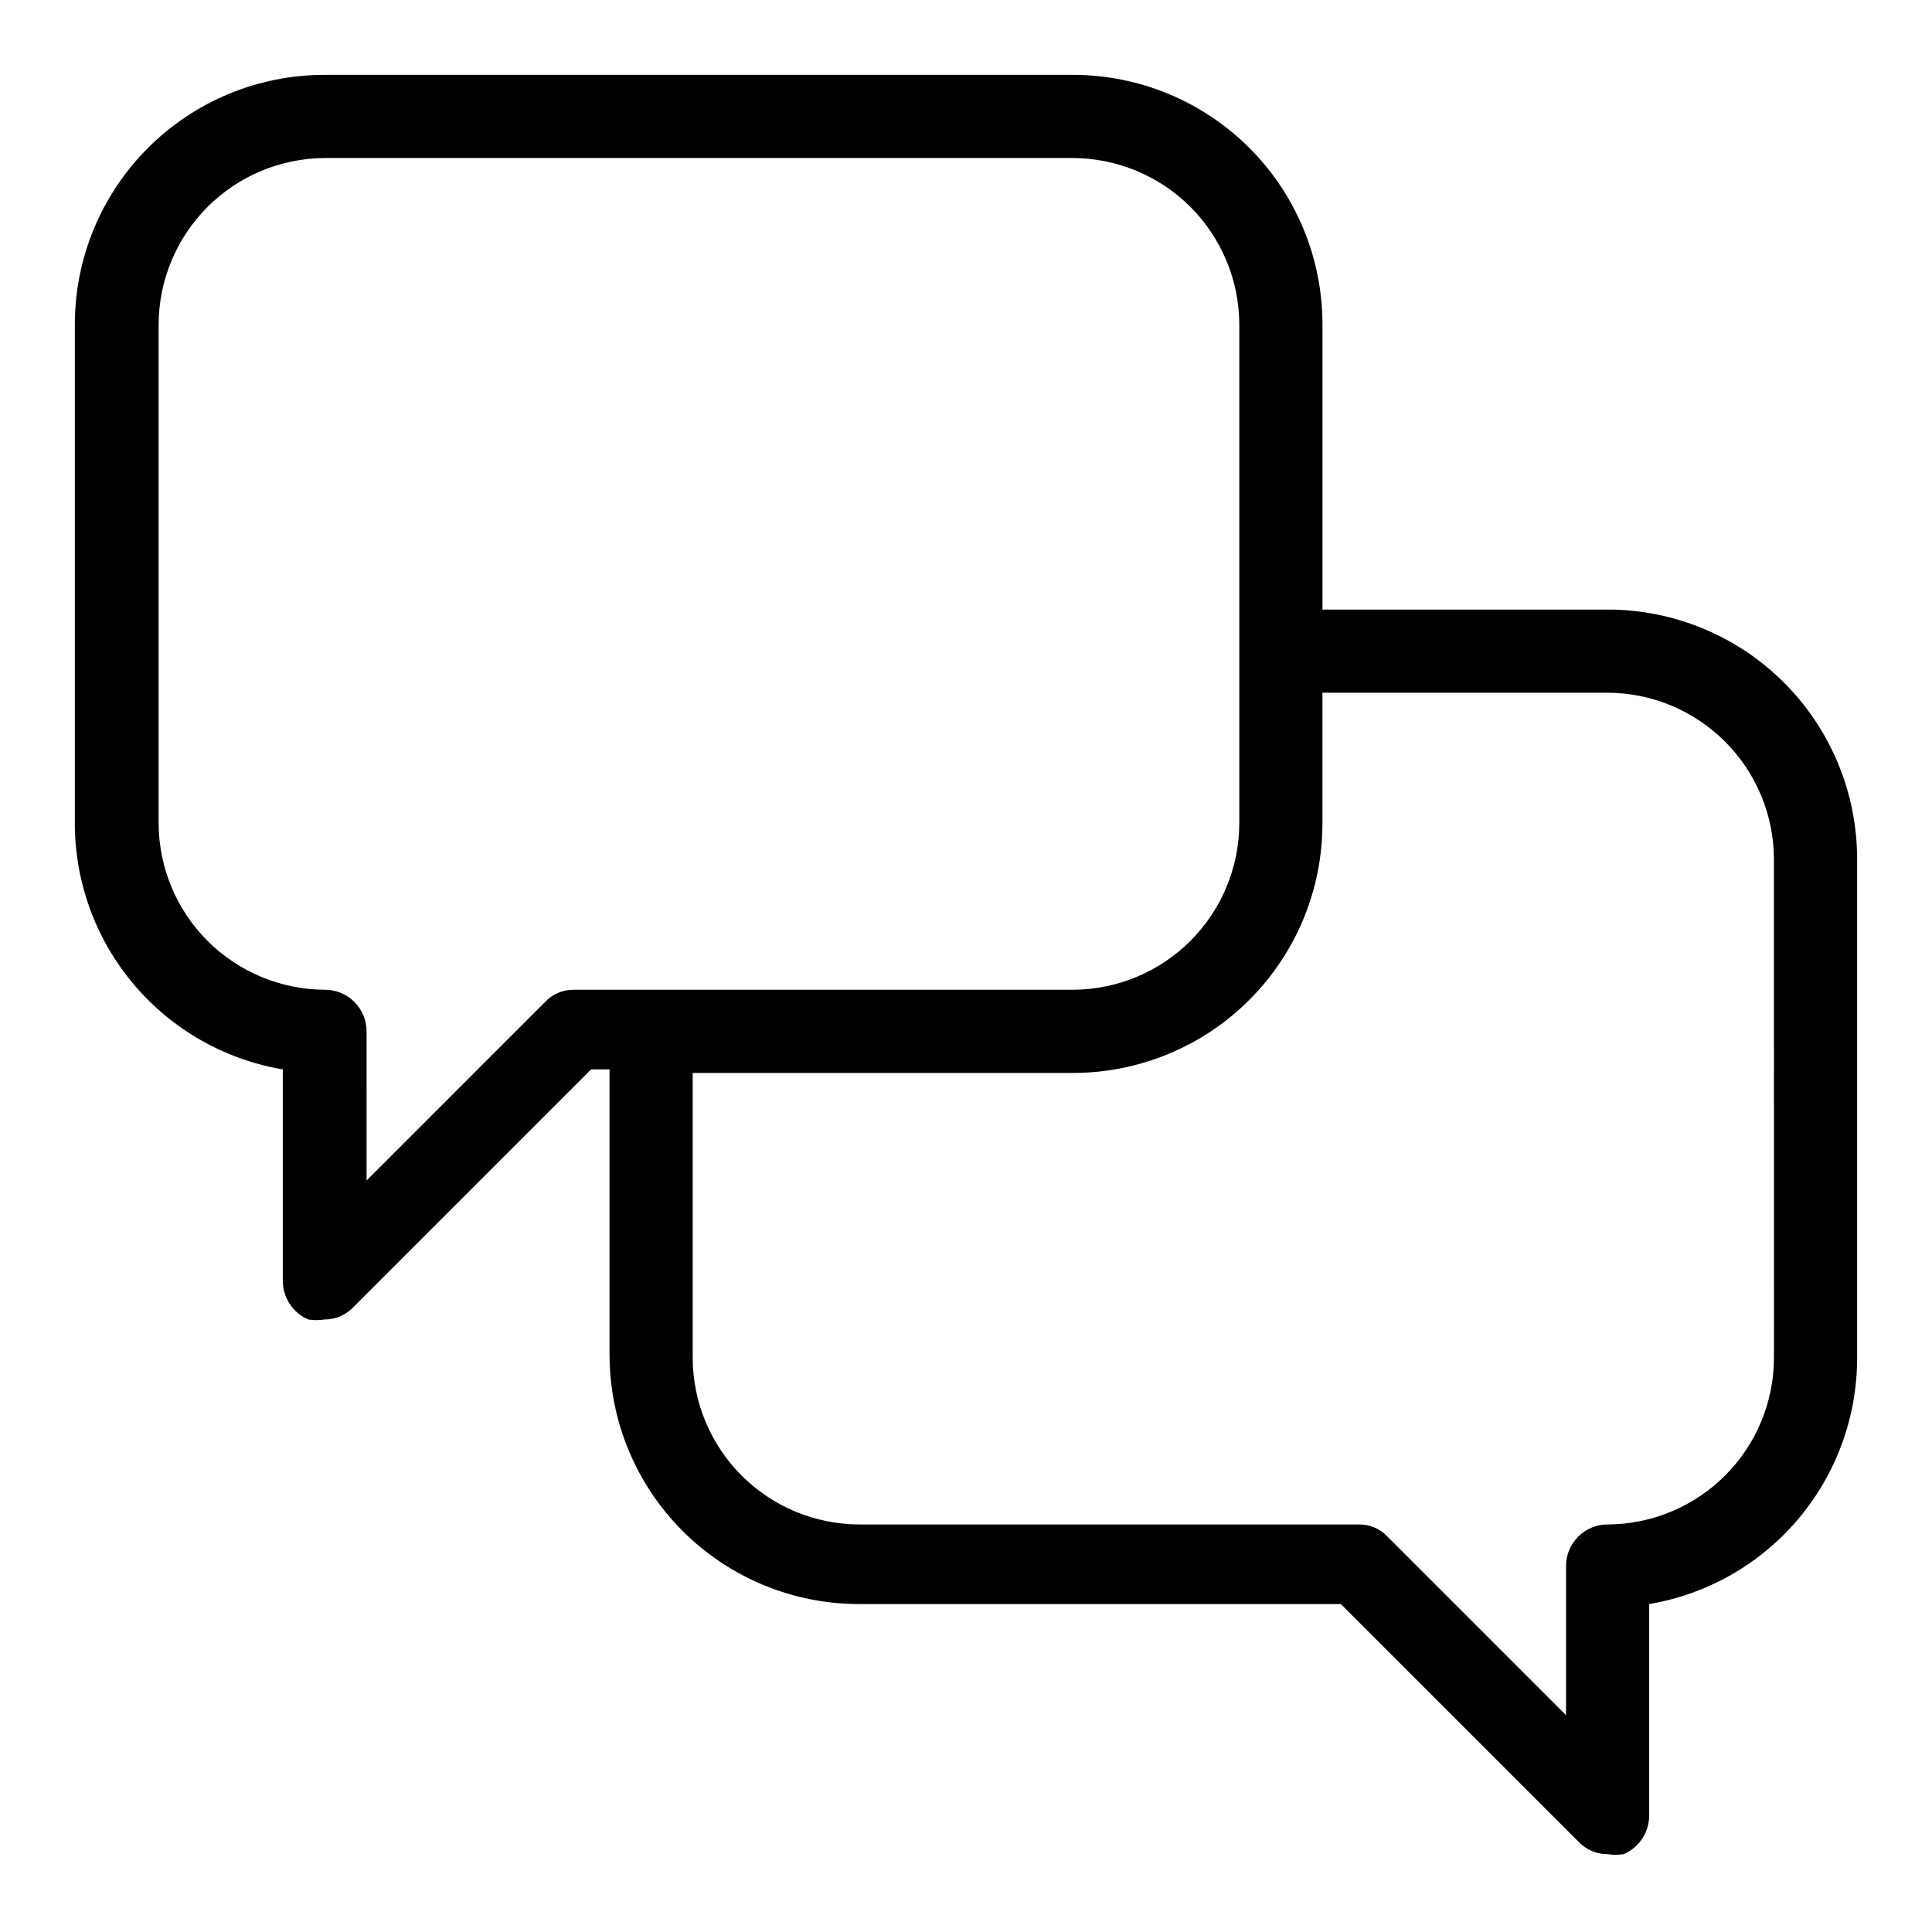
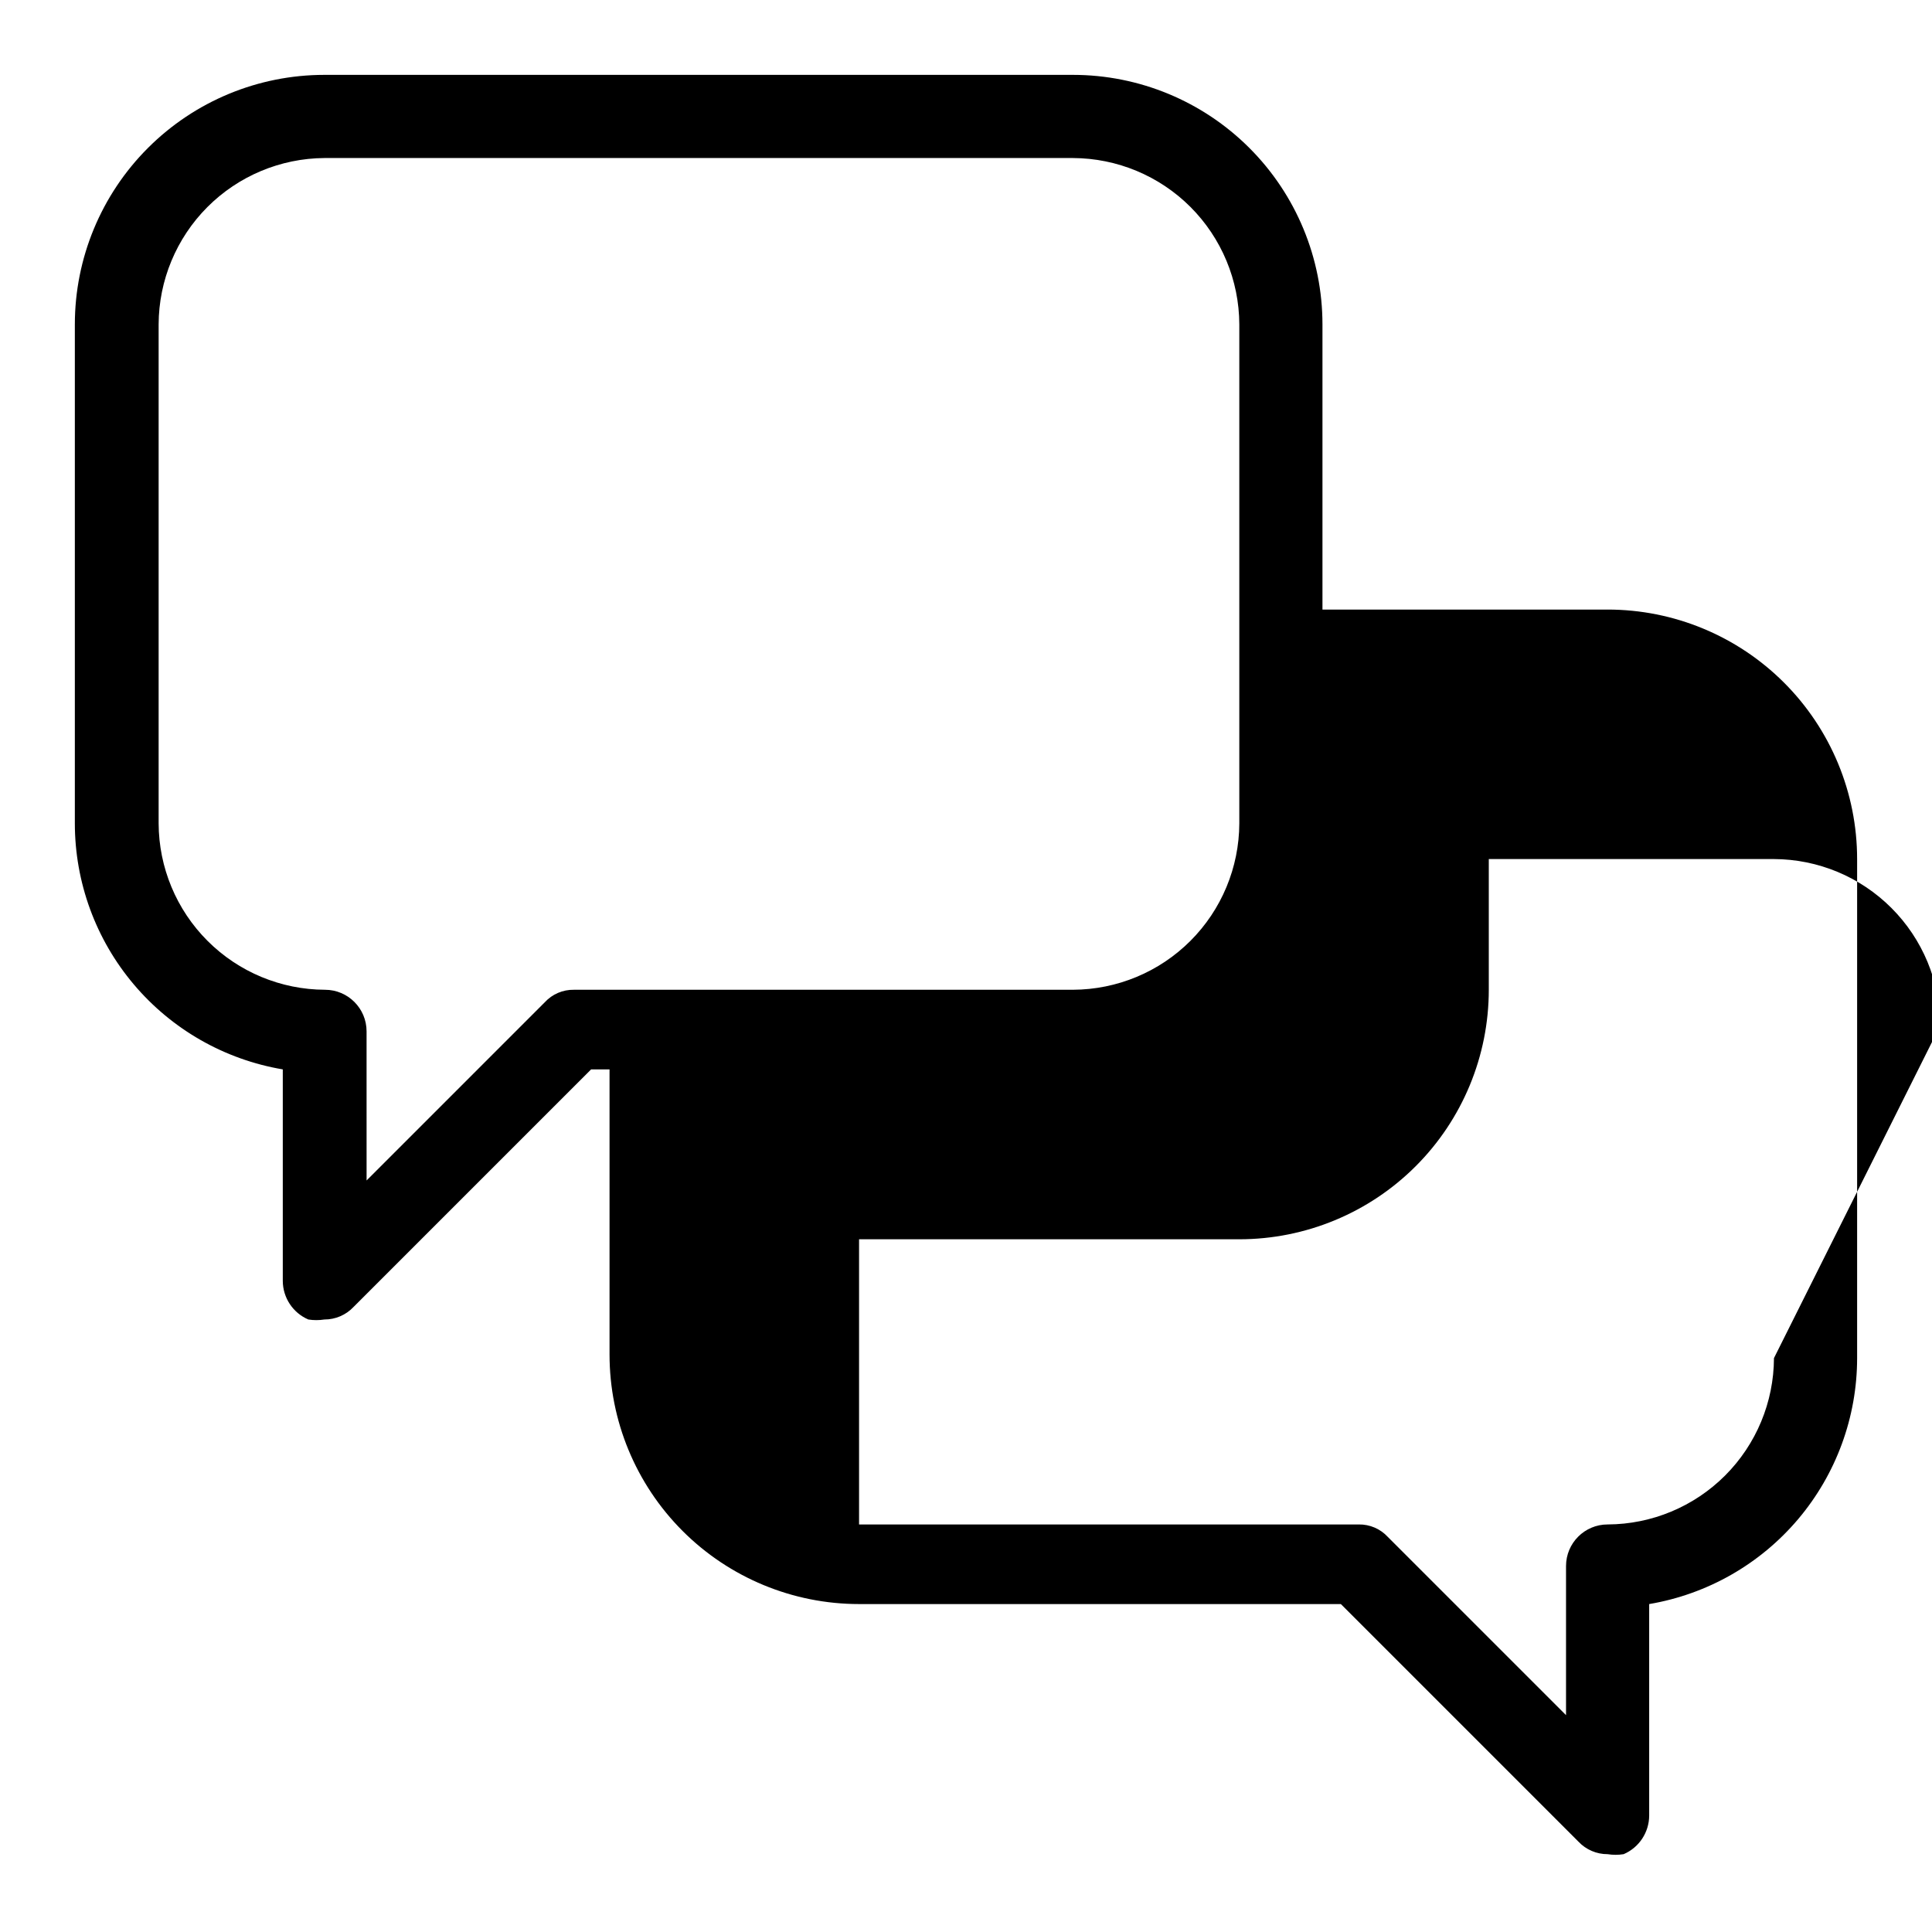
<svg xmlns="http://www.w3.org/2000/svg" fill="#000000" width="800px" height="800px" version="1.1" viewBox="144 144 512 512">
-   <path d="m570.04 305.54h-75.574v-75.574c0-17.535-6.965-34.355-19.367-46.754-12.398-12.402-29.219-19.371-46.758-19.371h-198.38c-17.535 0-34.355 6.969-46.754 19.371-12.402 12.398-19.371 29.219-19.371 46.754v132.25c0.008 15.625 5.543 30.742 15.629 42.672 10.086 11.934 24.074 19.906 39.477 22.512v56.047c0.016 4.457 2.676 8.477 6.769 10.234 1.41 0.223 2.844 0.223 4.25 0 2.922 0.012 5.715-1.184 7.715-3.305l62.977-62.977h4.883v75.57c0 17.539 6.965 34.355 19.367 46.758 12.398 12.398 29.219 19.367 46.758 19.367h127.68l62.977 62.977c2.004 2.121 4.797 3.316 7.715 3.305 1.406 0.227 2.844 0.227 4.25 0 4.094-1.758 6.754-5.777 6.769-10.234v-56.047c15.406-2.606 29.391-10.578 39.477-22.508 10.086-11.934 15.625-27.051 15.629-42.672v-132.25c0-17.539-6.969-34.359-19.367-46.758-12.402-12.402-29.223-19.367-46.758-19.367zm-273.95 100.76c-2.926-0.051-5.731 1.152-7.711 3.305l-47.23 47.23-0.004-39.516c0-6.086-4.934-11.02-11.02-11.02-11.68-0.043-22.867-4.699-31.125-12.957-8.262-8.258-12.918-19.449-12.961-31.129v-132.25c0.043-11.648 4.68-22.816 12.902-31.07 8.227-8.254 19.375-12.93 31.023-13.012h198.38c11.68 0.043 22.871 4.699 31.129 12.957 8.258 8.258 12.914 19.449 12.957 31.125v132.25c-0.043 11.68-4.699 22.871-12.957 31.129-8.258 8.258-19.449 12.914-31.129 12.957zm318.03 97.613c-0.043 11.68-4.699 22.867-12.957 31.125-8.258 8.258-19.445 12.914-31.125 12.957-6.086 0-11.023 4.934-11.023 11.02v39.516l-47.23-47.23c-1.98-2.152-4.789-3.356-7.715-3.305h-132.41c-11.68-0.043-22.867-4.699-31.125-12.957-8.262-8.258-12.918-19.445-12.961-31.125v-75.574h100.76c17.539 0 34.359-6.965 46.758-19.367 12.402-12.398 19.367-29.219 19.367-46.758v-34.637h75.574c11.68 0.043 22.867 4.699 31.125 12.961 8.258 8.258 12.914 19.445 12.957 31.125z" />
+   <path d="m570.04 305.54h-75.574v-75.574c0-17.535-6.965-34.355-19.367-46.754-12.398-12.402-29.219-19.371-46.758-19.371h-198.38c-17.535 0-34.355 6.969-46.754 19.371-12.402 12.398-19.371 29.219-19.371 46.754v132.25c0.008 15.625 5.543 30.742 15.629 42.672 10.086 11.934 24.074 19.906 39.477 22.512v56.047c0.016 4.457 2.676 8.477 6.769 10.234 1.41 0.223 2.844 0.223 4.25 0 2.922 0.012 5.715-1.184 7.715-3.305l62.977-62.977h4.883v75.57c0 17.539 6.965 34.355 19.367 46.758 12.398 12.398 29.219 19.367 46.758 19.367h127.68l62.977 62.977c2.004 2.121 4.797 3.316 7.715 3.305 1.406 0.227 2.844 0.227 4.25 0 4.094-1.758 6.754-5.777 6.769-10.234v-56.047c15.406-2.606 29.391-10.578 39.477-22.508 10.086-11.934 15.625-27.051 15.629-42.672v-132.25c0-17.539-6.969-34.359-19.367-46.758-12.402-12.402-29.223-19.367-46.758-19.367zm-273.95 100.76c-2.926-0.051-5.731 1.152-7.711 3.305l-47.23 47.23-0.004-39.516c0-6.086-4.934-11.02-11.02-11.02-11.68-0.043-22.867-4.699-31.125-12.957-8.262-8.258-12.918-19.449-12.961-31.129v-132.25c0.043-11.648 4.68-22.816 12.902-31.07 8.227-8.254 19.375-12.93 31.023-13.012h198.38c11.68 0.043 22.871 4.699 31.129 12.957 8.258 8.258 12.914 19.449 12.957 31.125v132.25c-0.043 11.68-4.699 22.871-12.957 31.129-8.258 8.258-19.449 12.914-31.129 12.957zm318.03 97.613c-0.043 11.68-4.699 22.867-12.957 31.125-8.258 8.258-19.445 12.914-31.125 12.957-6.086 0-11.023 4.934-11.023 11.02v39.516l-47.23-47.23c-1.98-2.152-4.789-3.356-7.715-3.305h-132.41v-75.574h100.76c17.539 0 34.359-6.965 46.758-19.367 12.402-12.398 19.367-29.219 19.367-46.758v-34.637h75.574c11.68 0.043 22.867 4.699 31.125 12.961 8.258 8.258 12.914 19.445 12.957 31.125z" />
</svg>